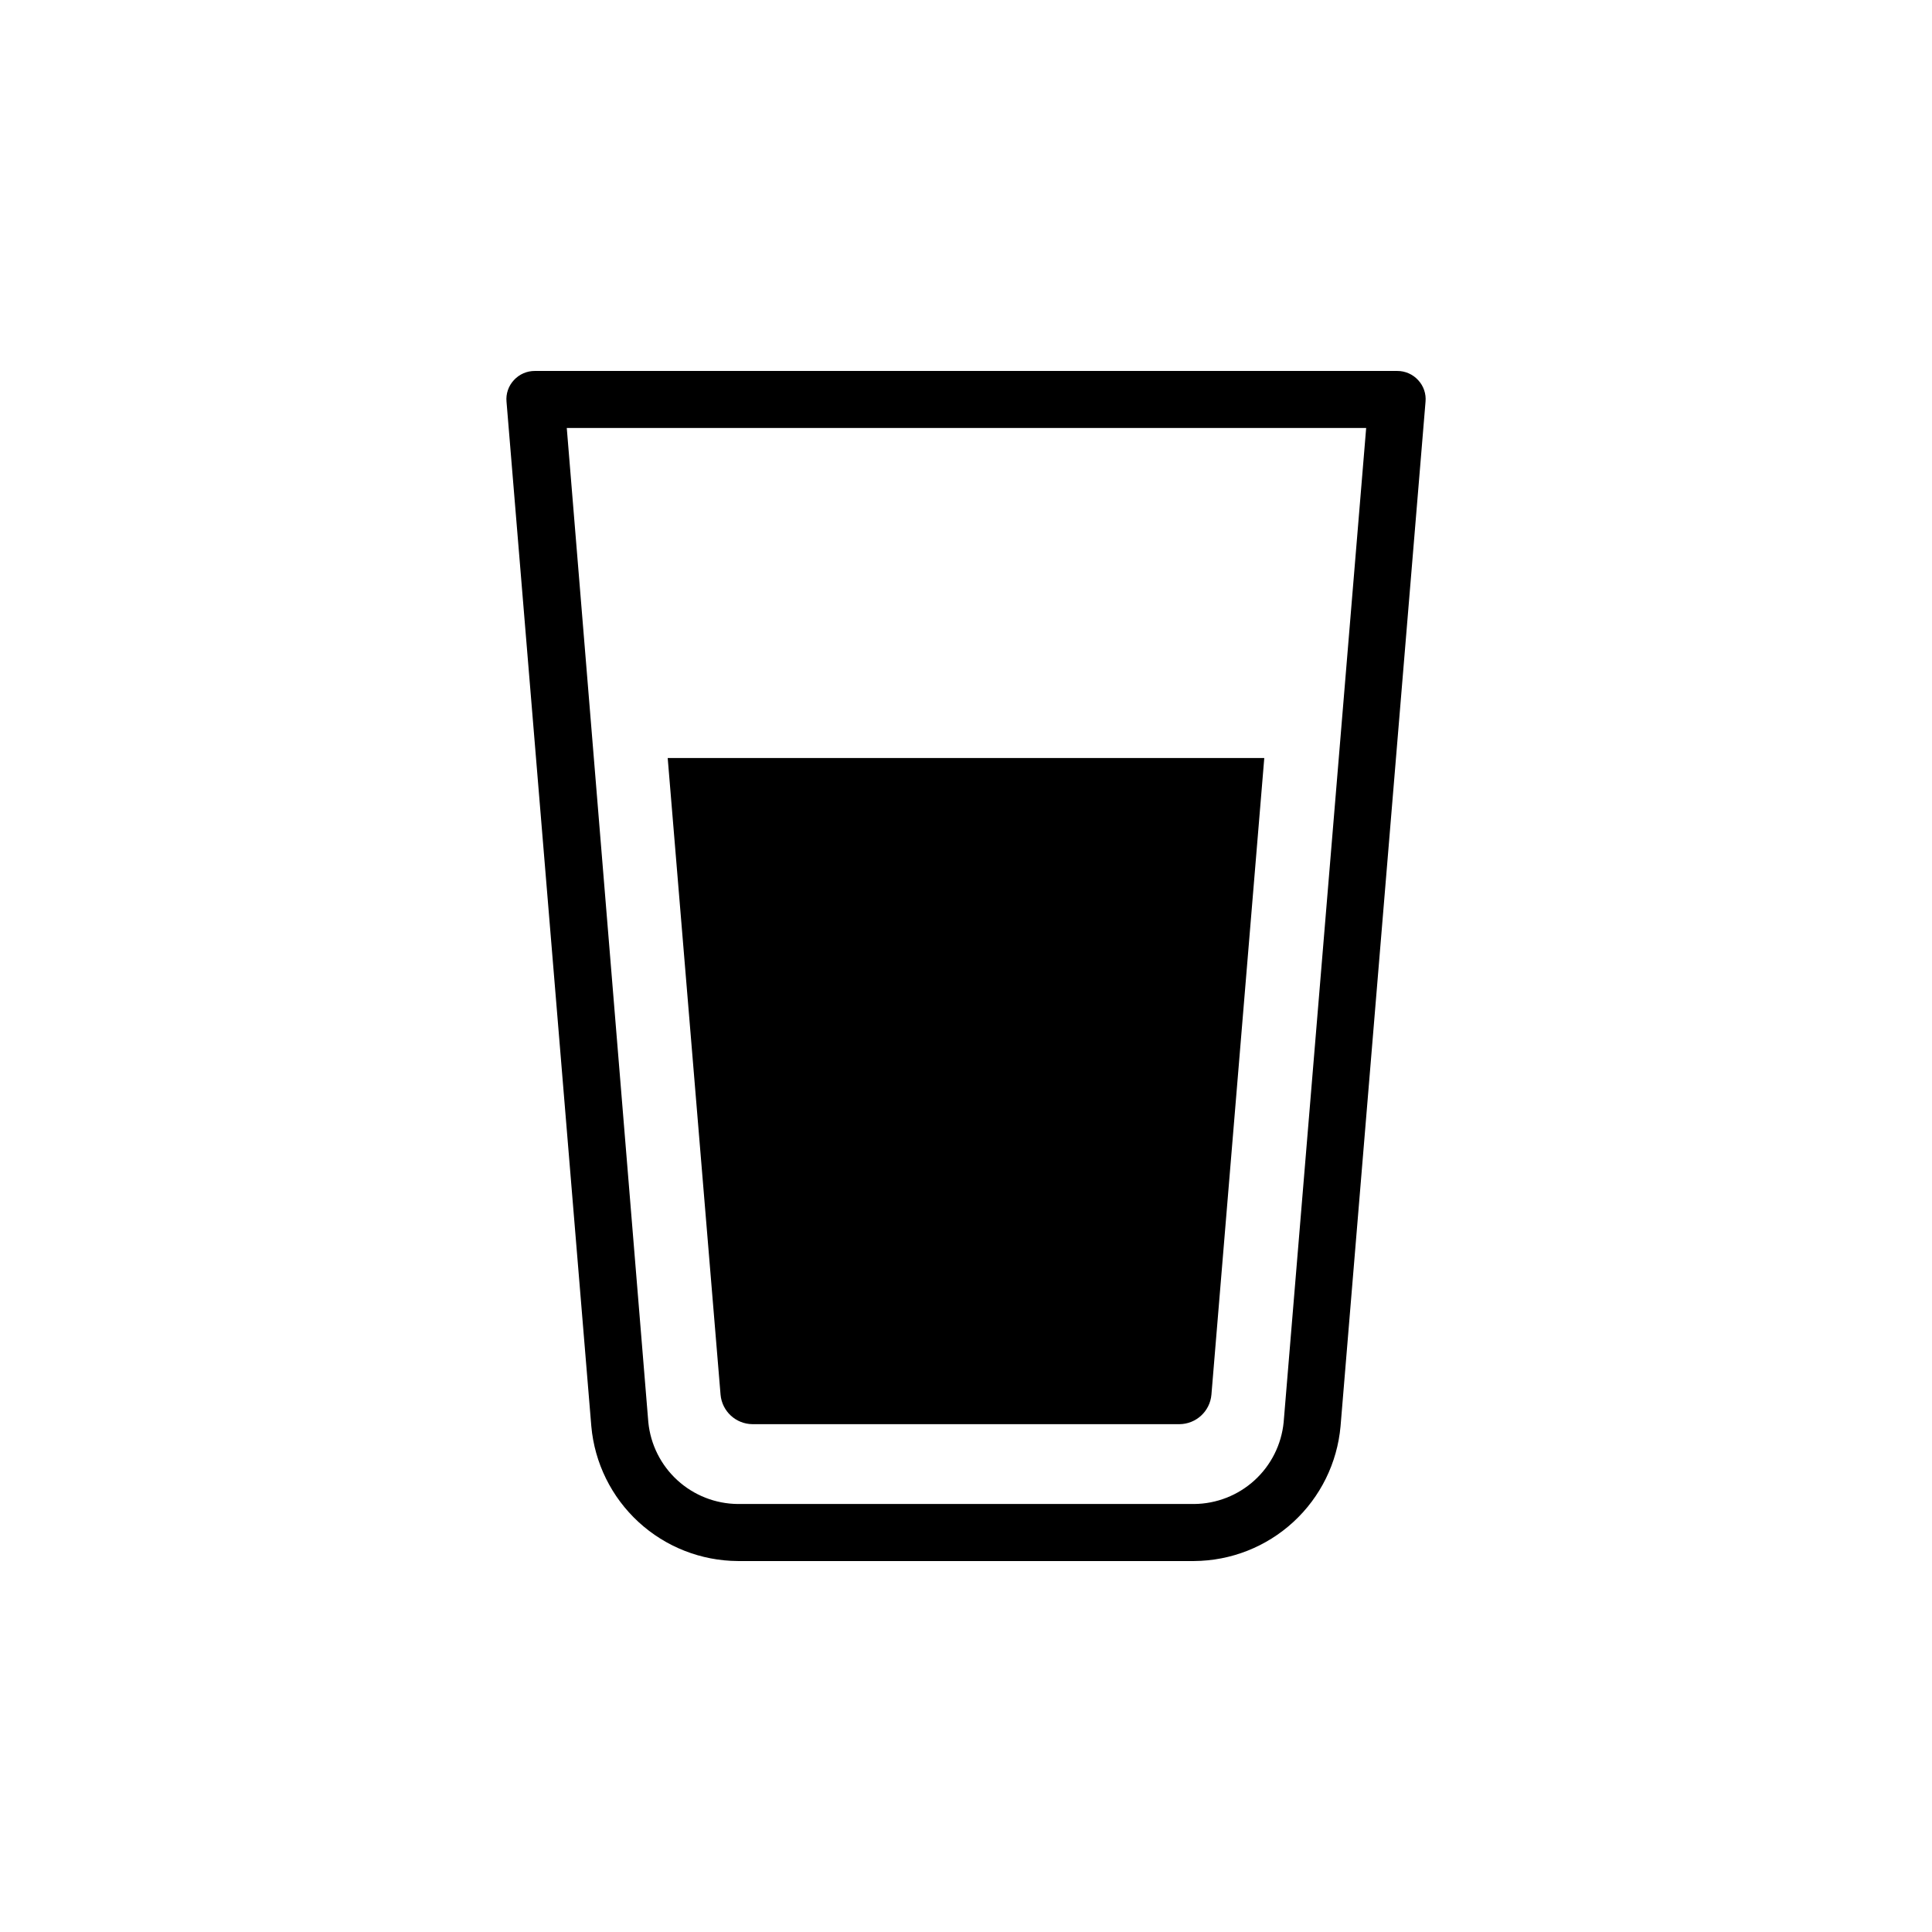
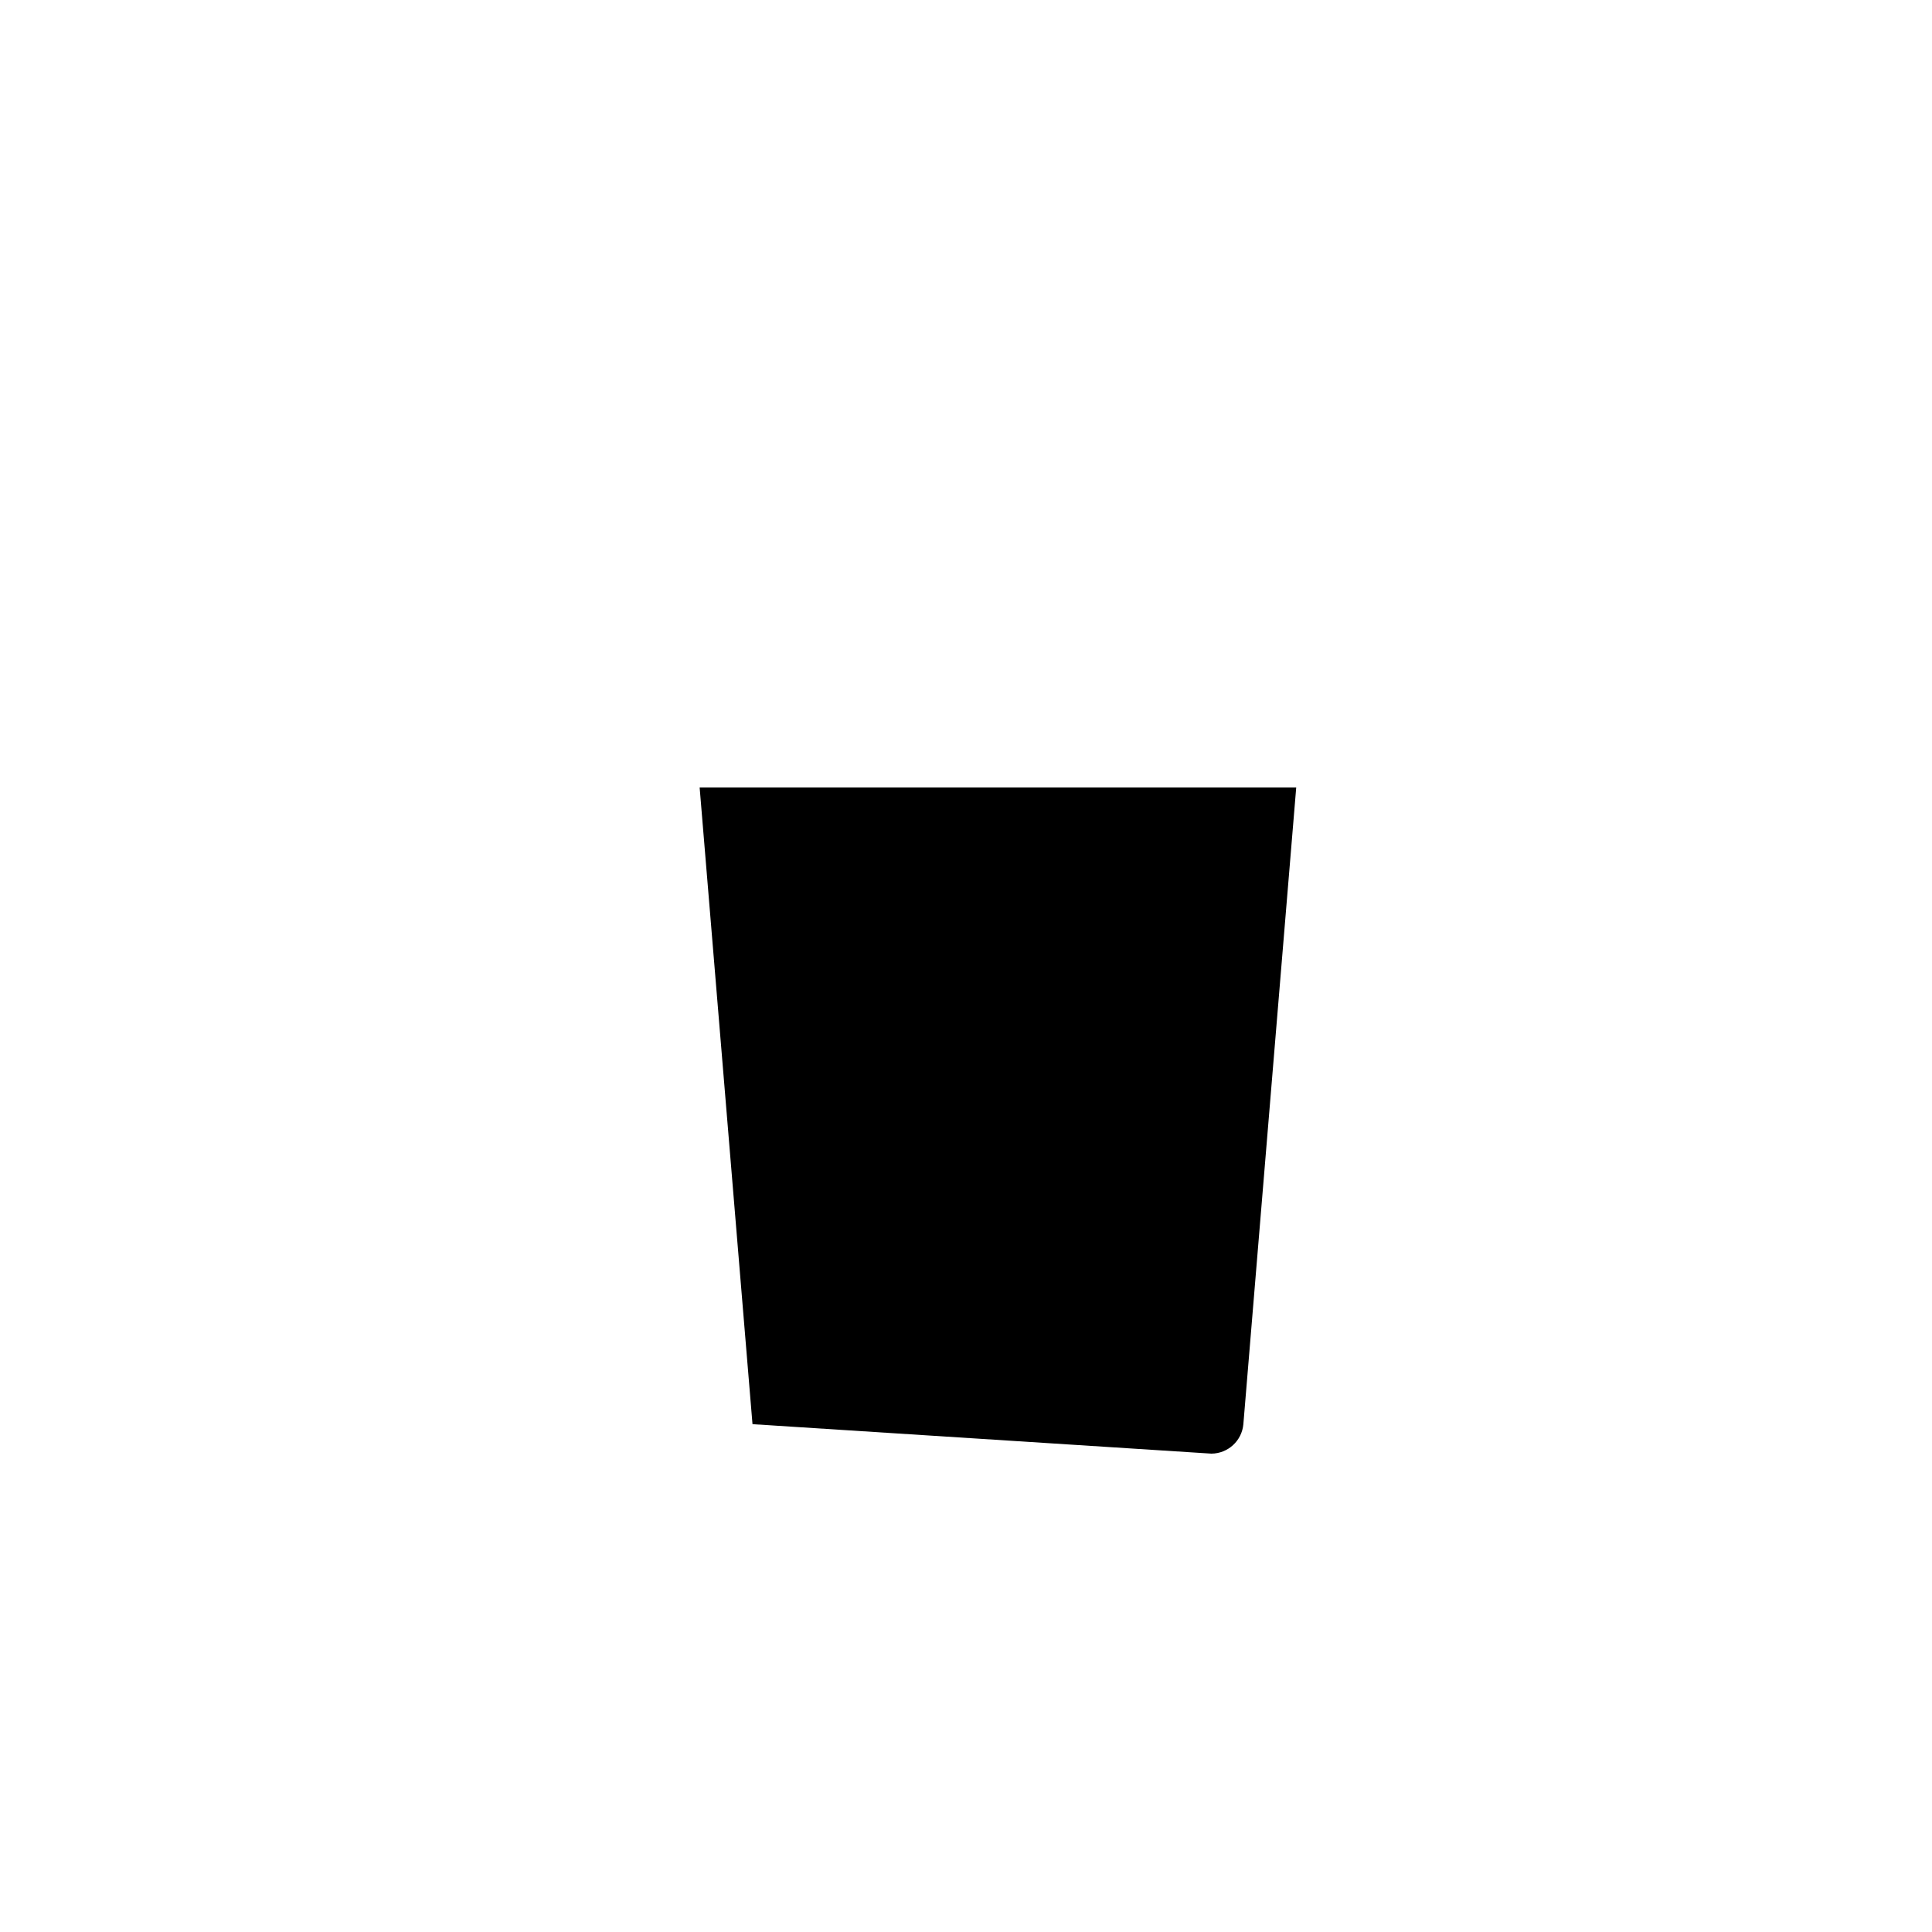
<svg xmlns="http://www.w3.org/2000/svg" fill="#000000" width="800px" height="800px" version="1.1" viewBox="144 144 512 512">
  <g>
-     <path d="m460.46 557.69h-120.91c-9.762-0.051-19.152-3.738-26.336-10.344-7.184-6.606-11.645-15.656-12.508-25.375l-22.473-271.5c-0.203-2.109 0.516-4.203 1.965-5.746 1.426-1.551 3.438-2.43 5.543-2.418h228.53c2.106-0.012 4.121 0.867 5.543 2.418 1.449 1.543 2.168 3.637 1.965 5.746l-22.52 271.5c-0.867 9.711-5.32 18.754-12.492 25.355-7.172 6.606-16.551 10.301-26.301 10.363zm-166.26-300.27 21.613 263.49c0.582 5.902 3.332 11.379 7.711 15.379 4.383 4 10.086 6.238 16.02 6.285h120.91c5.93-0.047 11.637-2.285 16.016-6.285 4.383-4 7.129-9.477 7.711-15.379l21.867-263.49z" />
-     <path d="m343.42 521.42c-4.414-0.035-8.074-3.418-8.465-7.809l-14.008-168.73h158.1l-14.008 168.73c-0.387 4.391-4.051 7.773-8.461 7.809z" />
+     <path d="m343.42 521.42l-14.008-168.73h158.1l-14.008 168.73c-0.387 4.391-4.051 7.773-8.461 7.809z" />
  </g>
</svg>